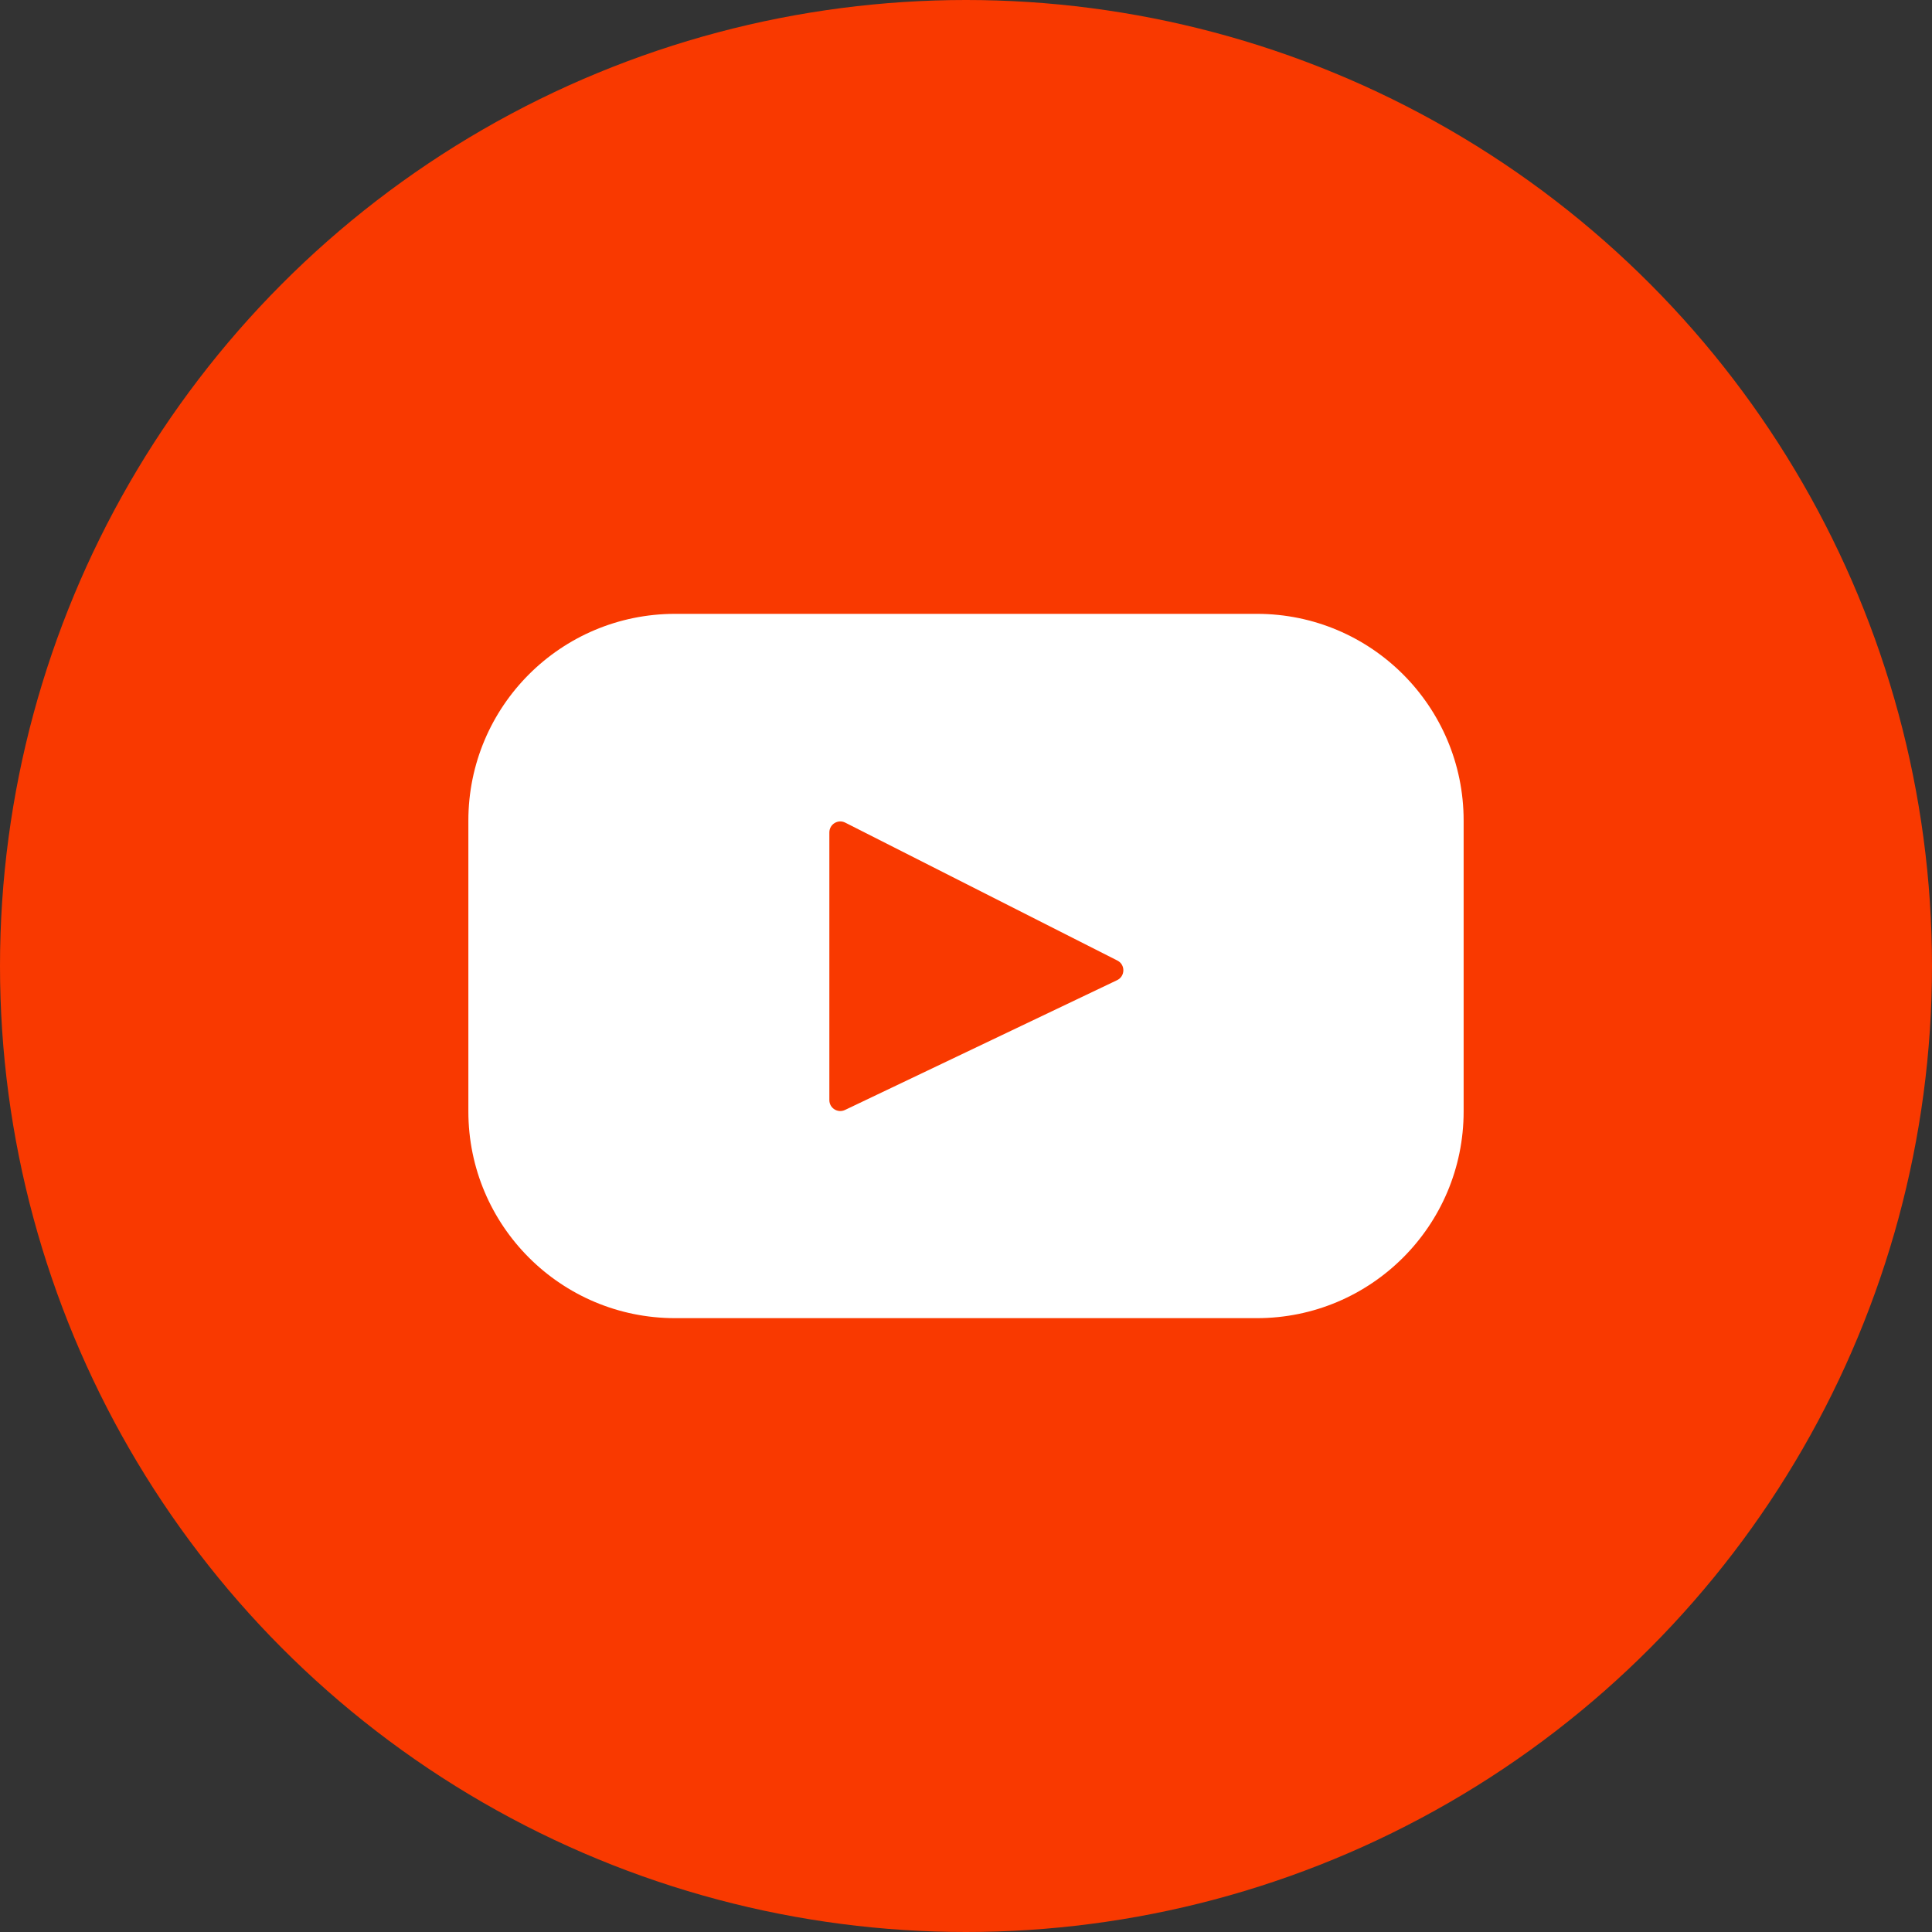
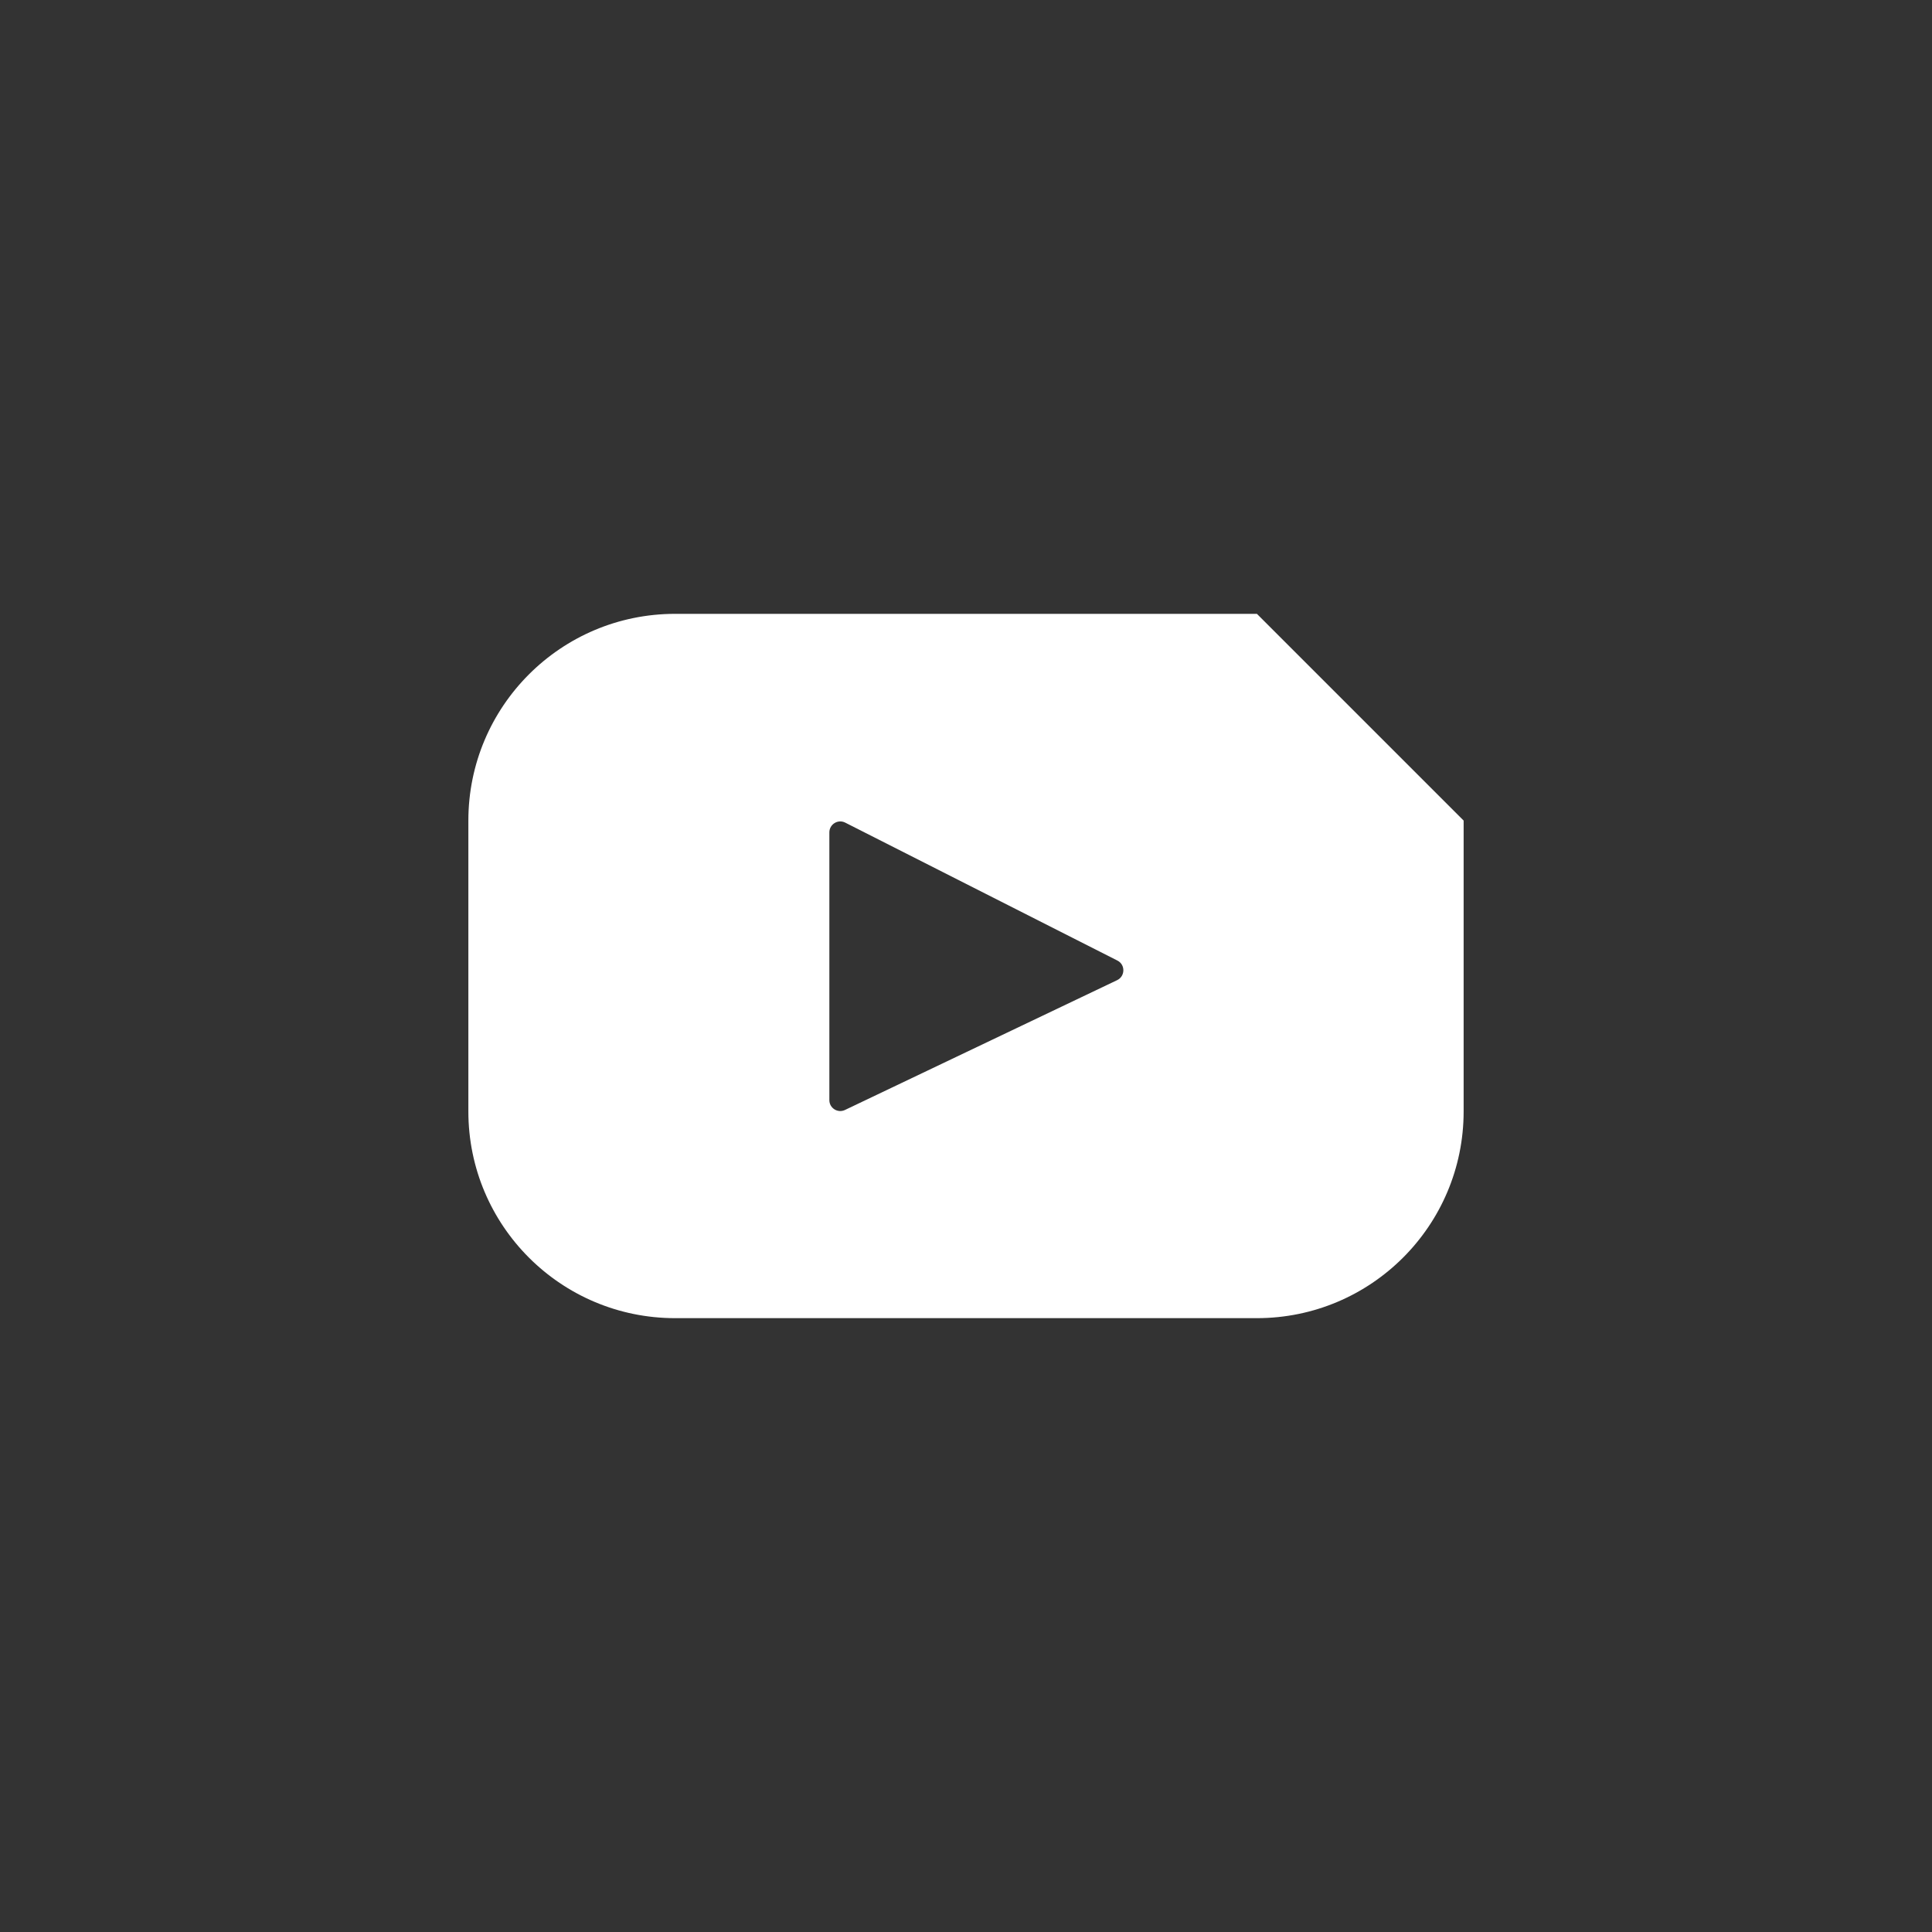
<svg xmlns="http://www.w3.org/2000/svg" width="33" height="33" viewBox="0 0 33 33" fill="none">
  <rect x="0" y="0" width="33" height="33" fill="#333333" stroke="none" />
-   <circle cx="16.5" cy="16.5" r="16.5" fill="#F93900" />
-   <path d="M21.469 10.485H11.531C9.581 10.485 8 12.066 8 14.016V18.984C8 20.934 9.581 22.515 11.531 22.515H21.469C23.419 22.515 25 20.934 25 18.984V14.016C25 12.066 23.419 10.485 21.469 10.485ZM19.081 16.742L14.433 18.959C14.309 19.018 14.166 18.928 14.166 18.791V14.218C14.166 14.079 14.313 13.988 14.437 14.051L19.086 16.407C19.224 16.477 19.221 16.675 19.081 16.742Z" fill="white" />
+   <path d="M21.469 10.485H11.531C9.581 10.485 8 12.066 8 14.016V18.984C8 20.934 9.581 22.515 11.531 22.515H21.469C23.419 22.515 25 20.934 25 18.984V14.016ZM19.081 16.742L14.433 18.959C14.309 19.018 14.166 18.928 14.166 18.791V14.218C14.166 14.079 14.313 13.988 14.437 14.051L19.086 16.407C19.224 16.477 19.221 16.675 19.081 16.742Z" fill="white" />
</svg>